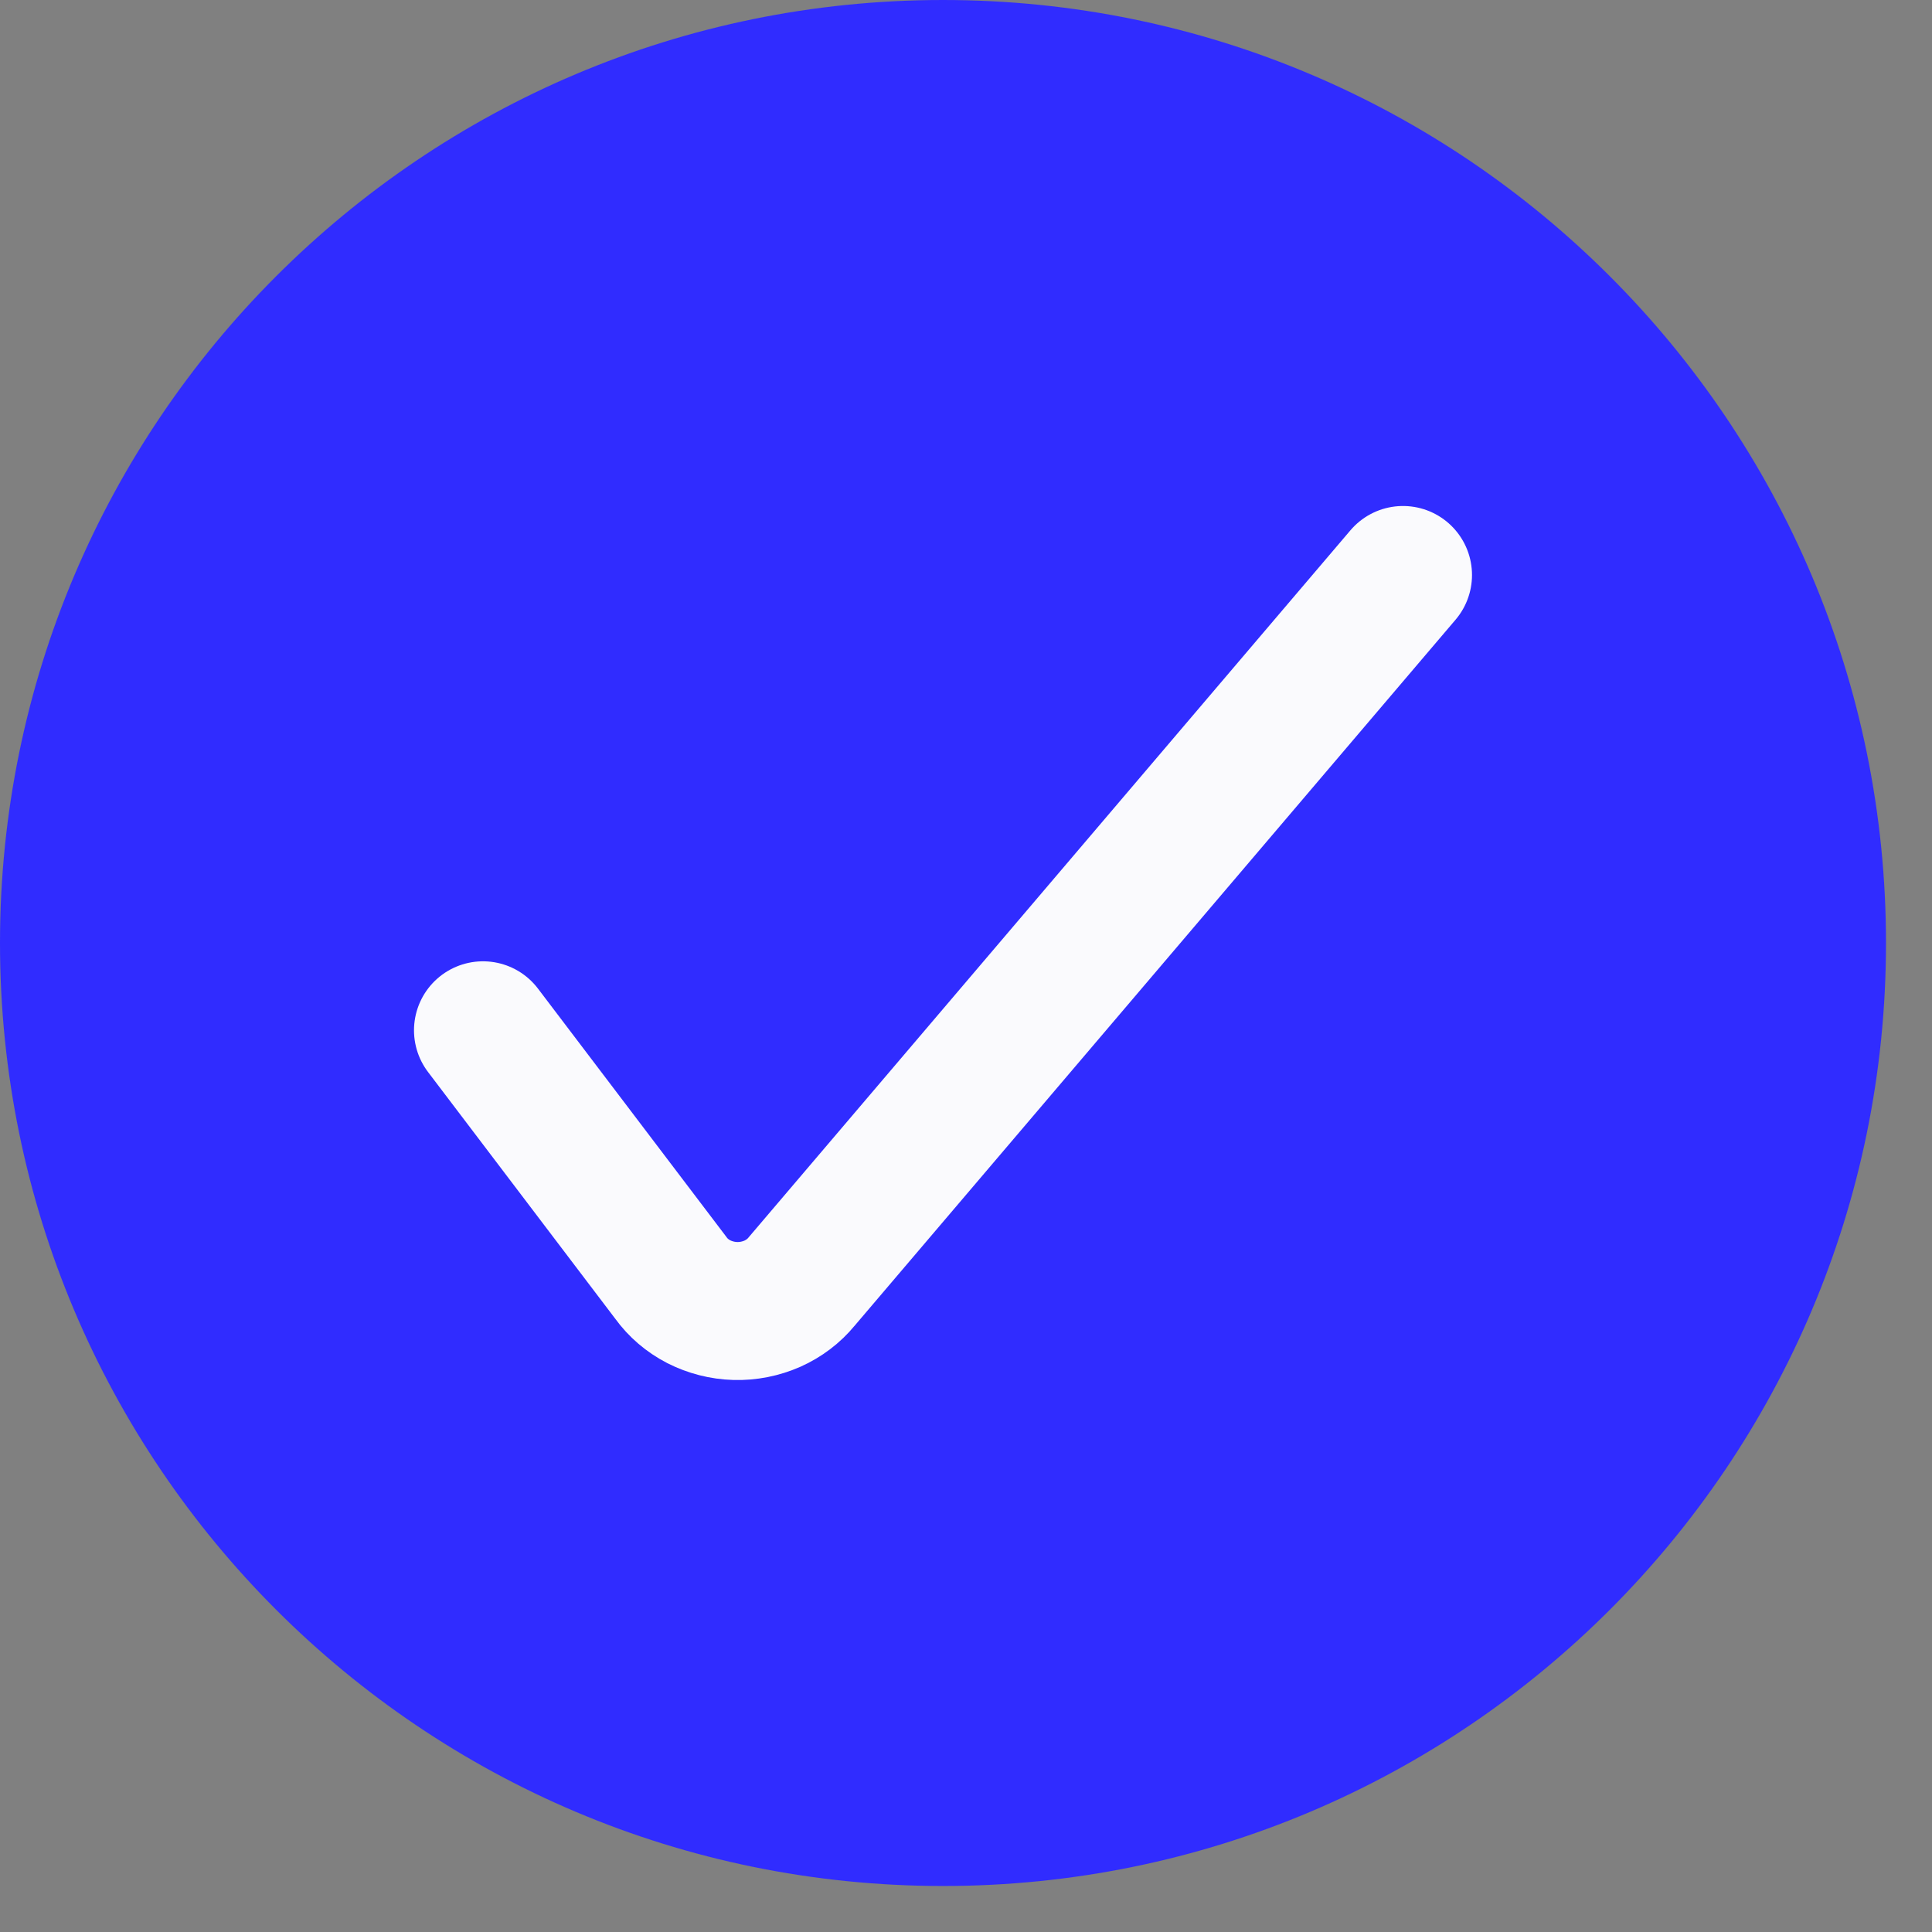
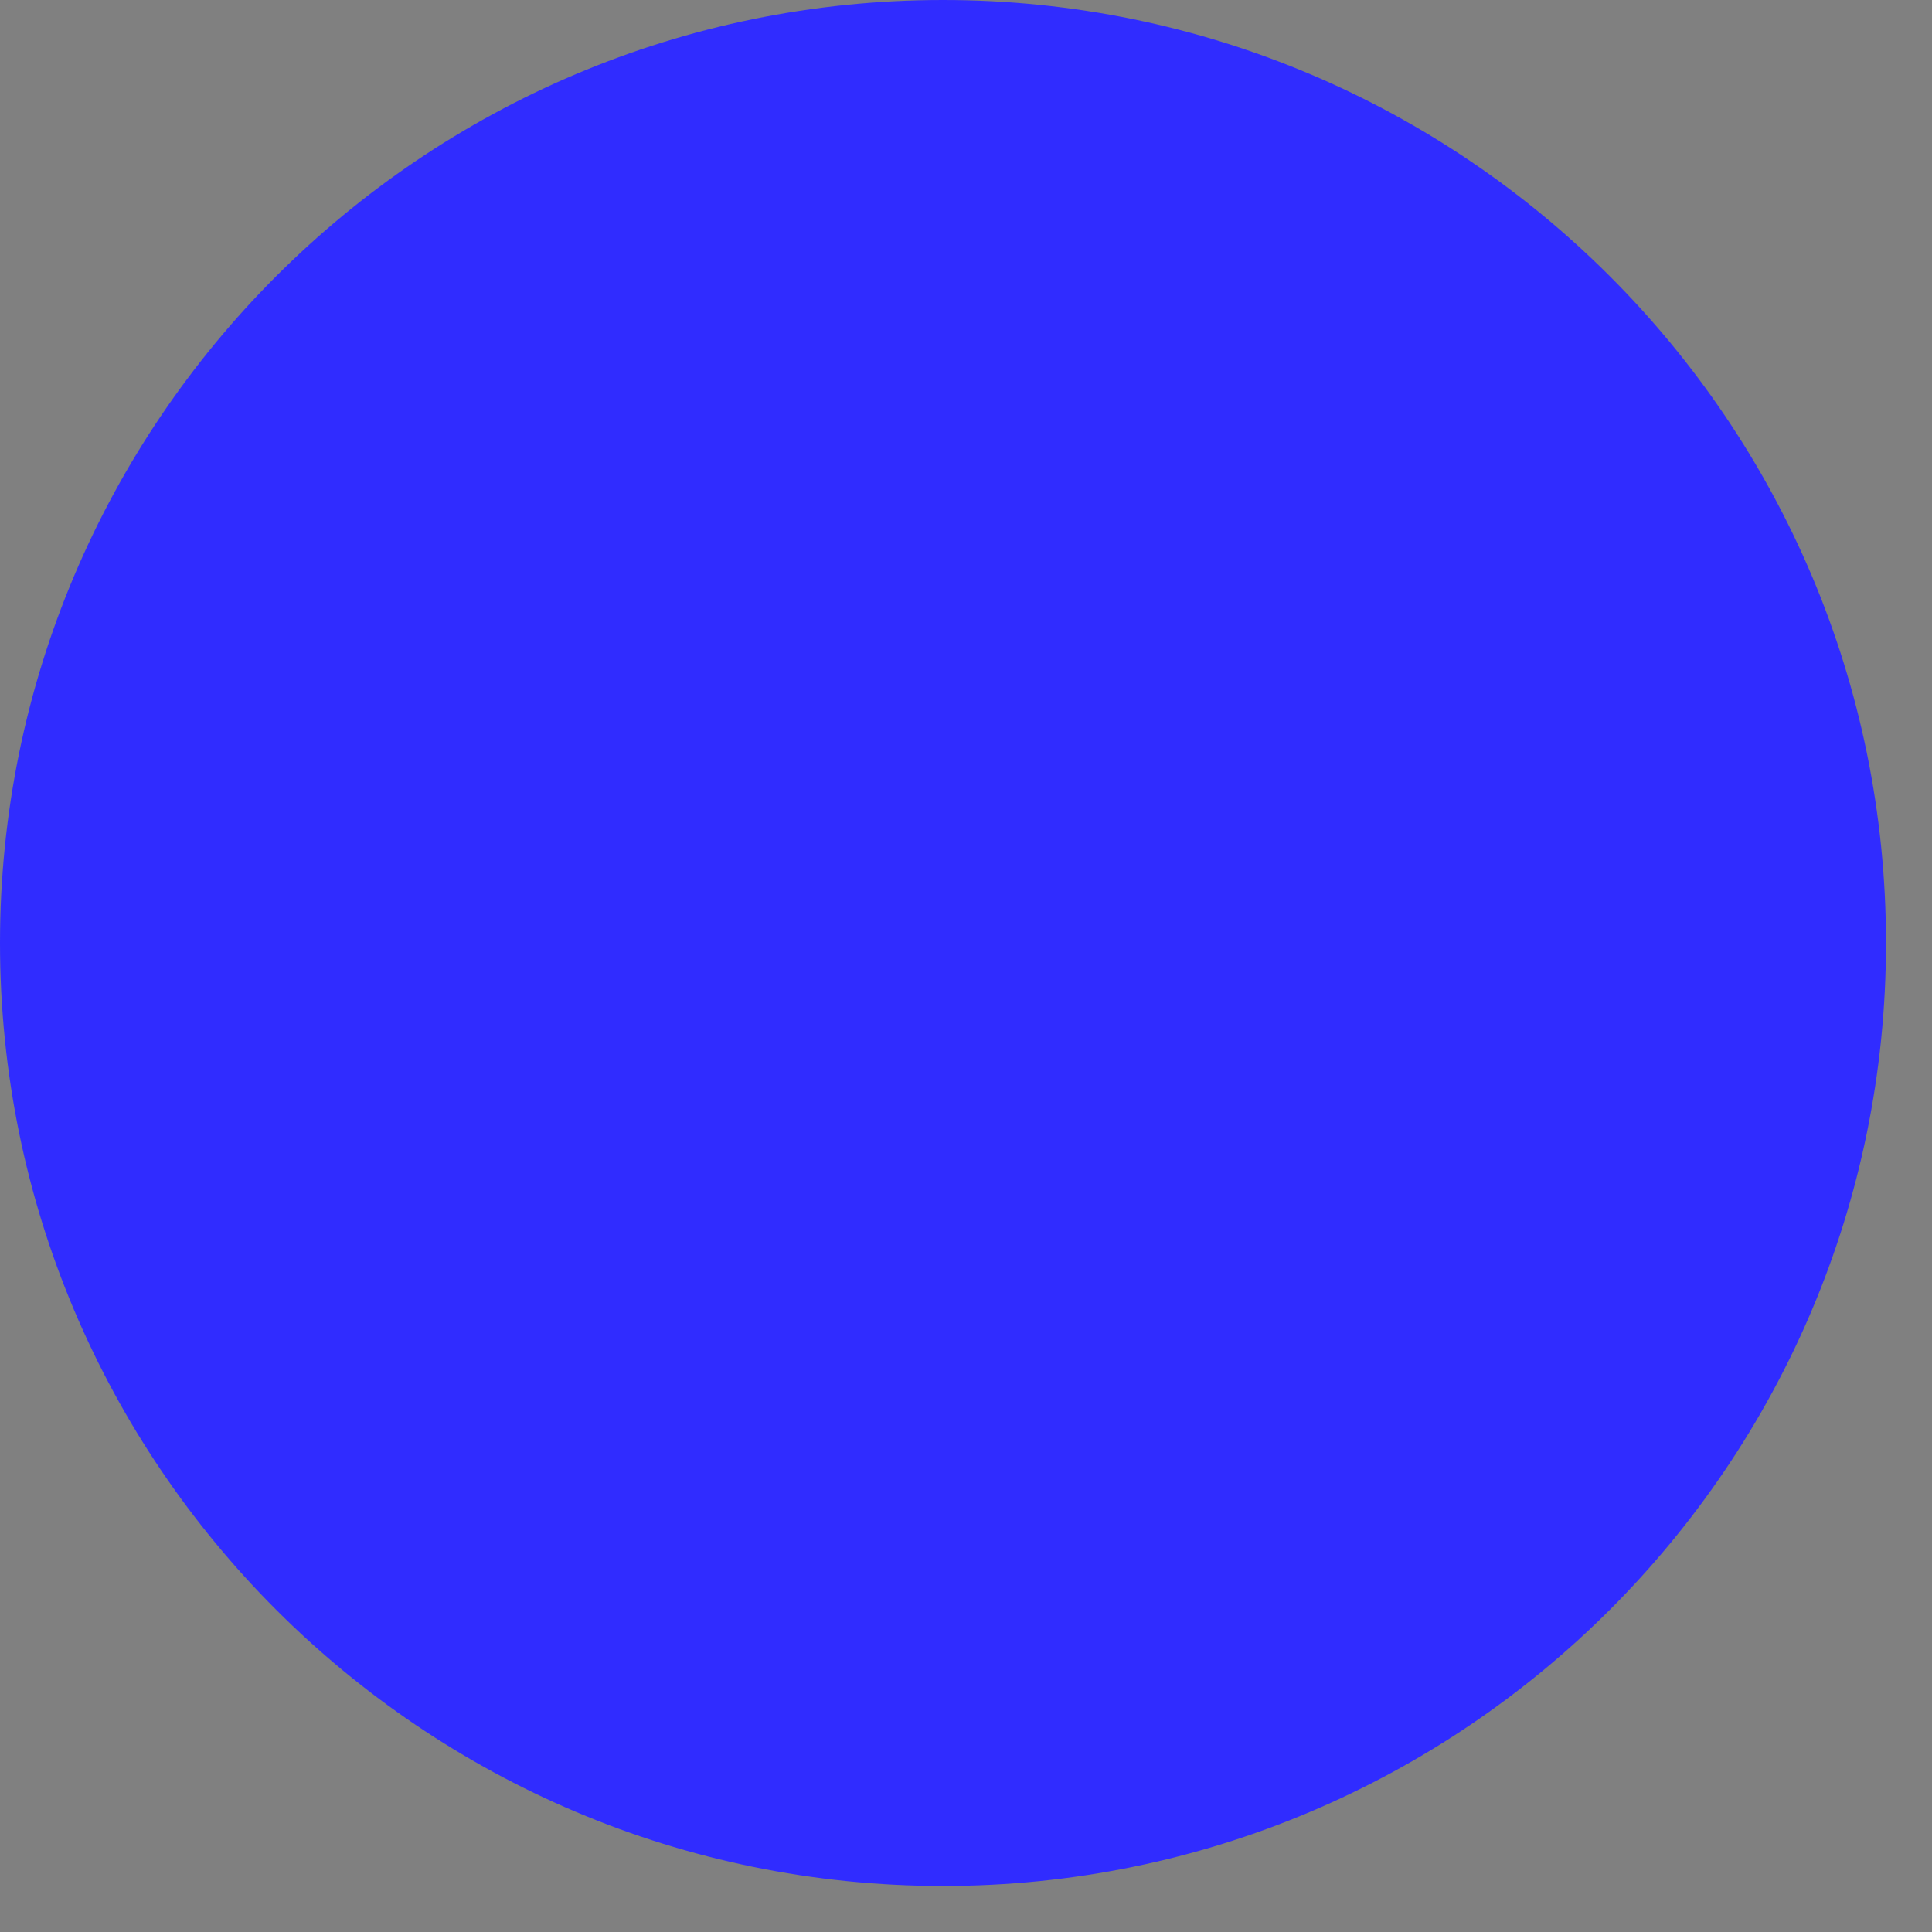
<svg xmlns="http://www.w3.org/2000/svg" width="21" height="21" viewBox="0 0 21 21" fill="none">
  <rect x="0" y="0" width="21" height="21" fill="#808080" stroke="none" />
  <path d="M10.25 20.5C15.911 20.5 20.5 15.911 20.5 10.25C20.5 4.589 15.911 0 10.25 0C4.589 0 0 4.589 0 10.25C0 15.911 4.589 20.5 10.25 20.5Z" fill="#302CFF" />
-   <path d="M5.25 11.199L7.292 13.89C7.369 13.997 7.473 14.086 7.595 14.149C7.717 14.211 7.853 14.246 7.992 14.25C8.131 14.254 8.269 14.226 8.395 14.171C8.52 14.115 8.63 14.032 8.714 13.929L15.25 6.25" stroke="#FAFAFD" stroke-width="1.5" stroke-linecap="round" stroke-linejoin="round" />
</svg>